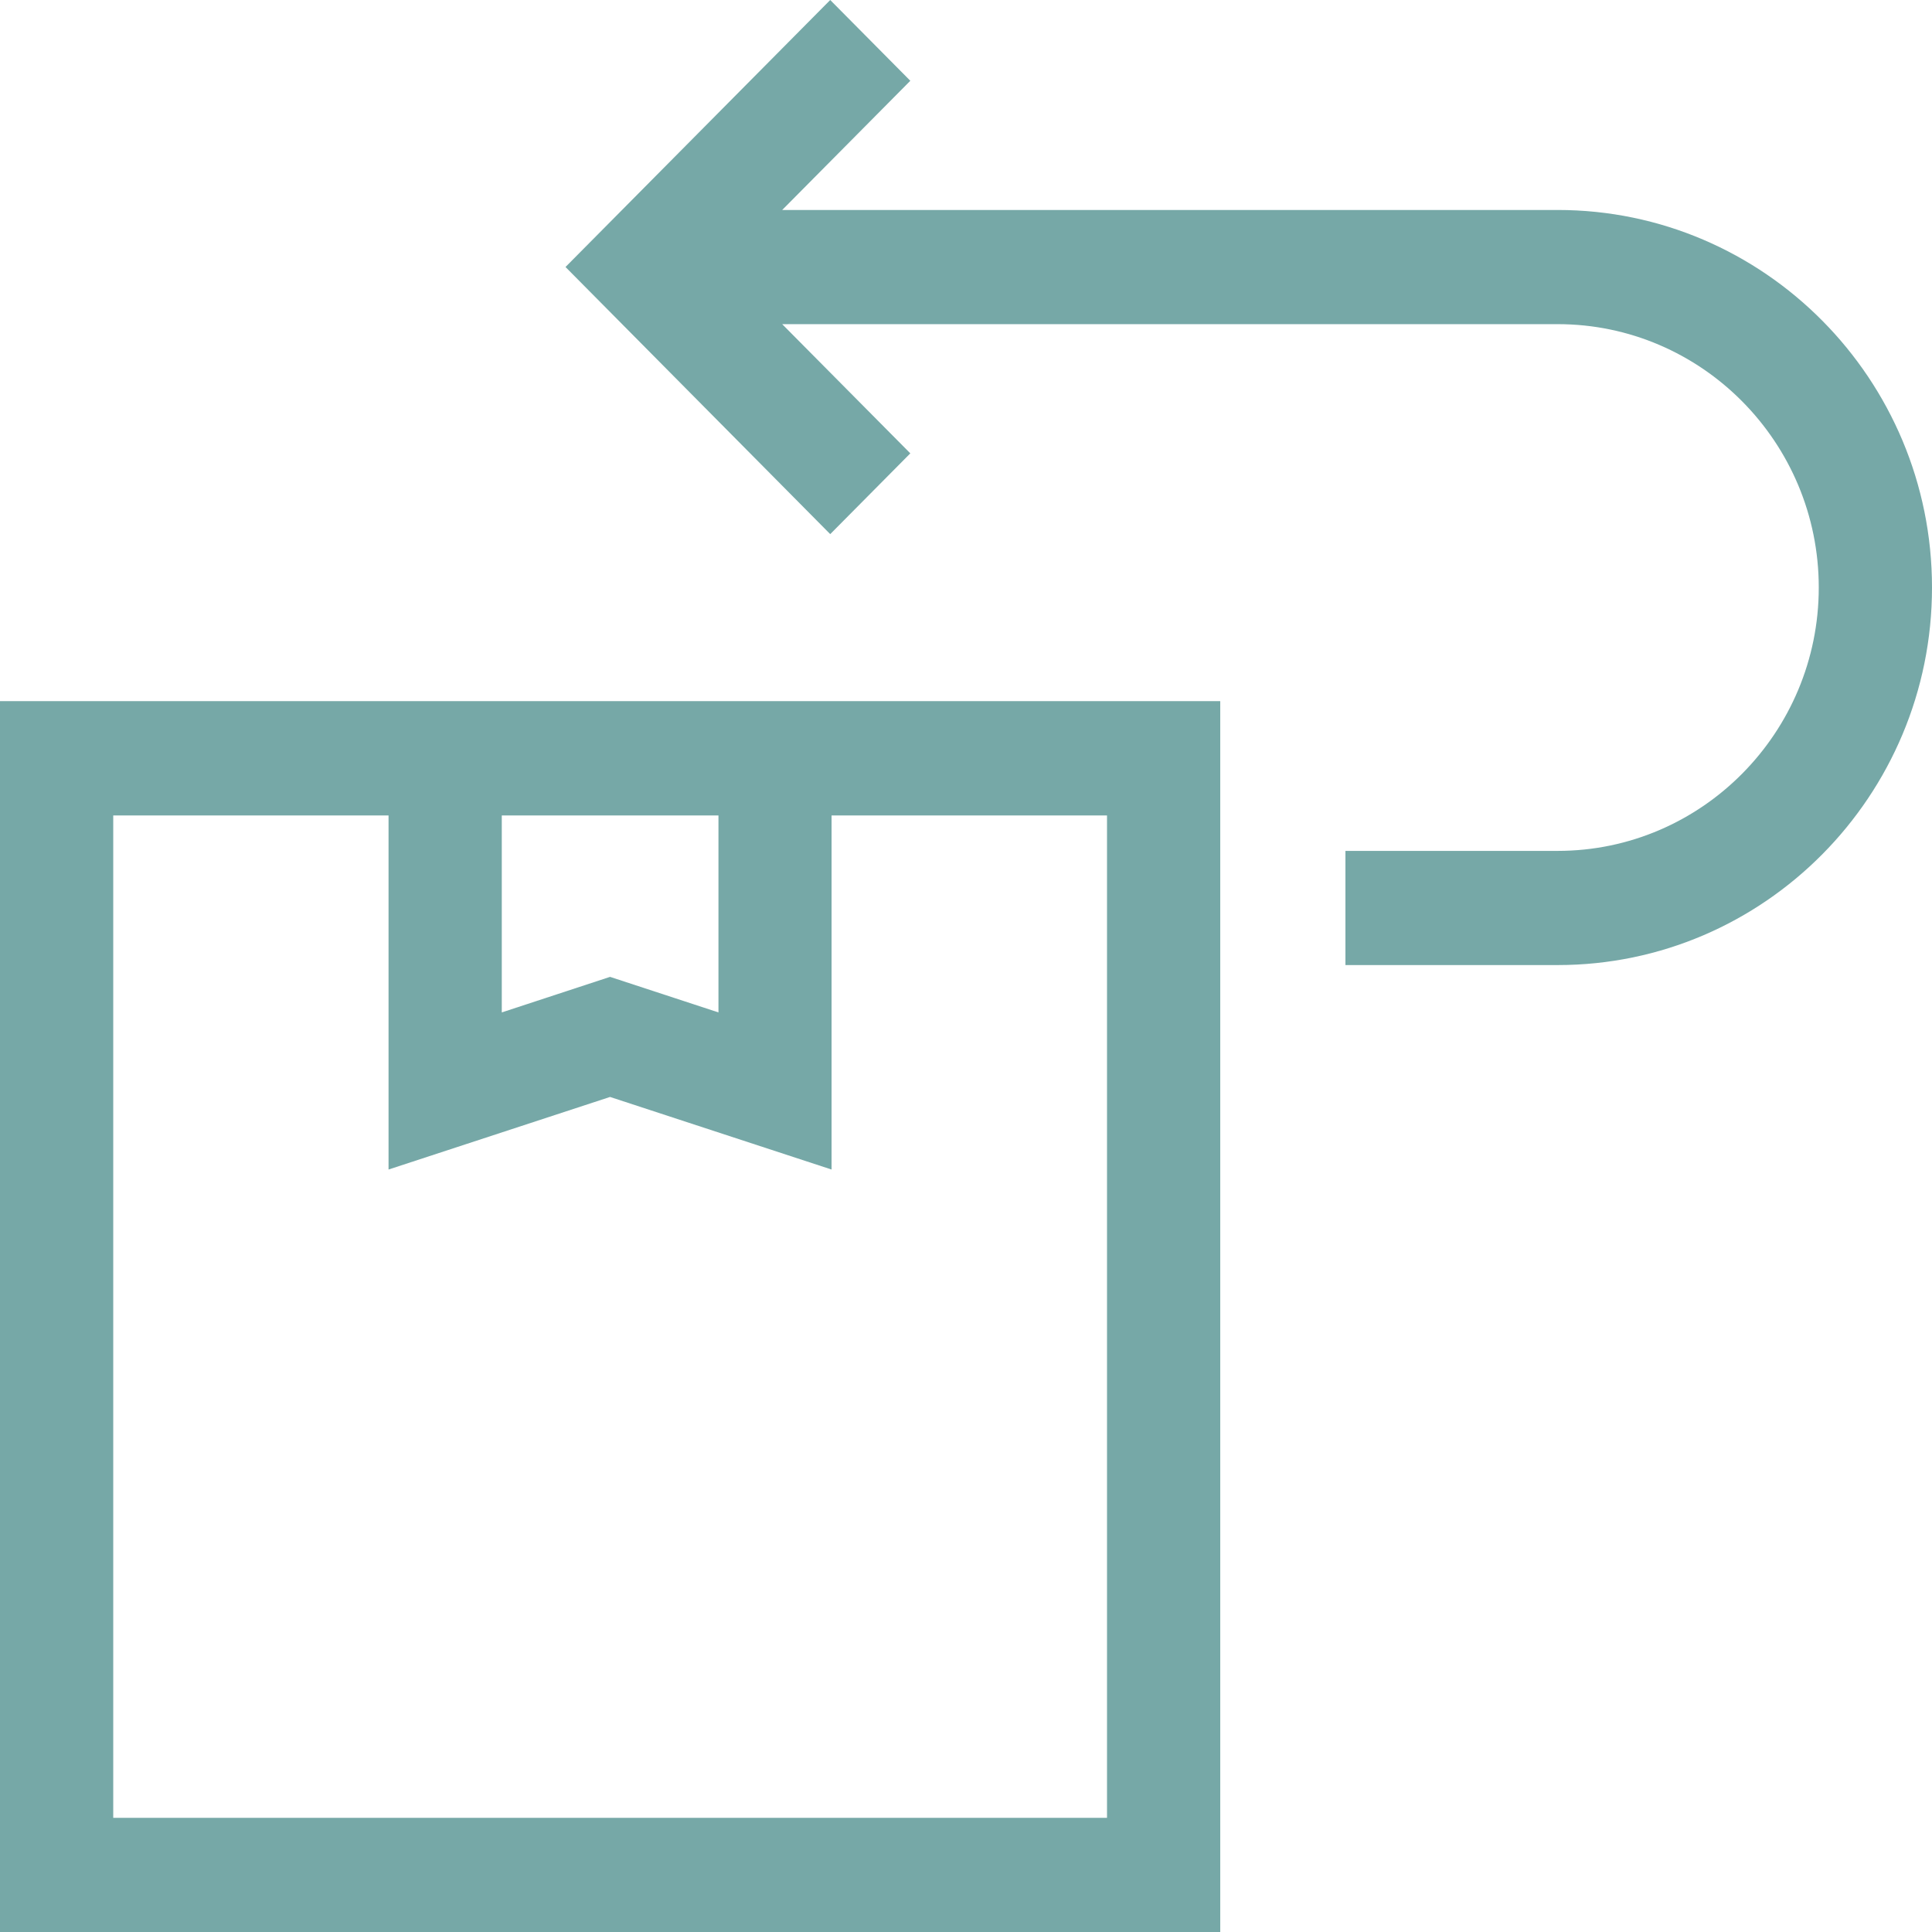
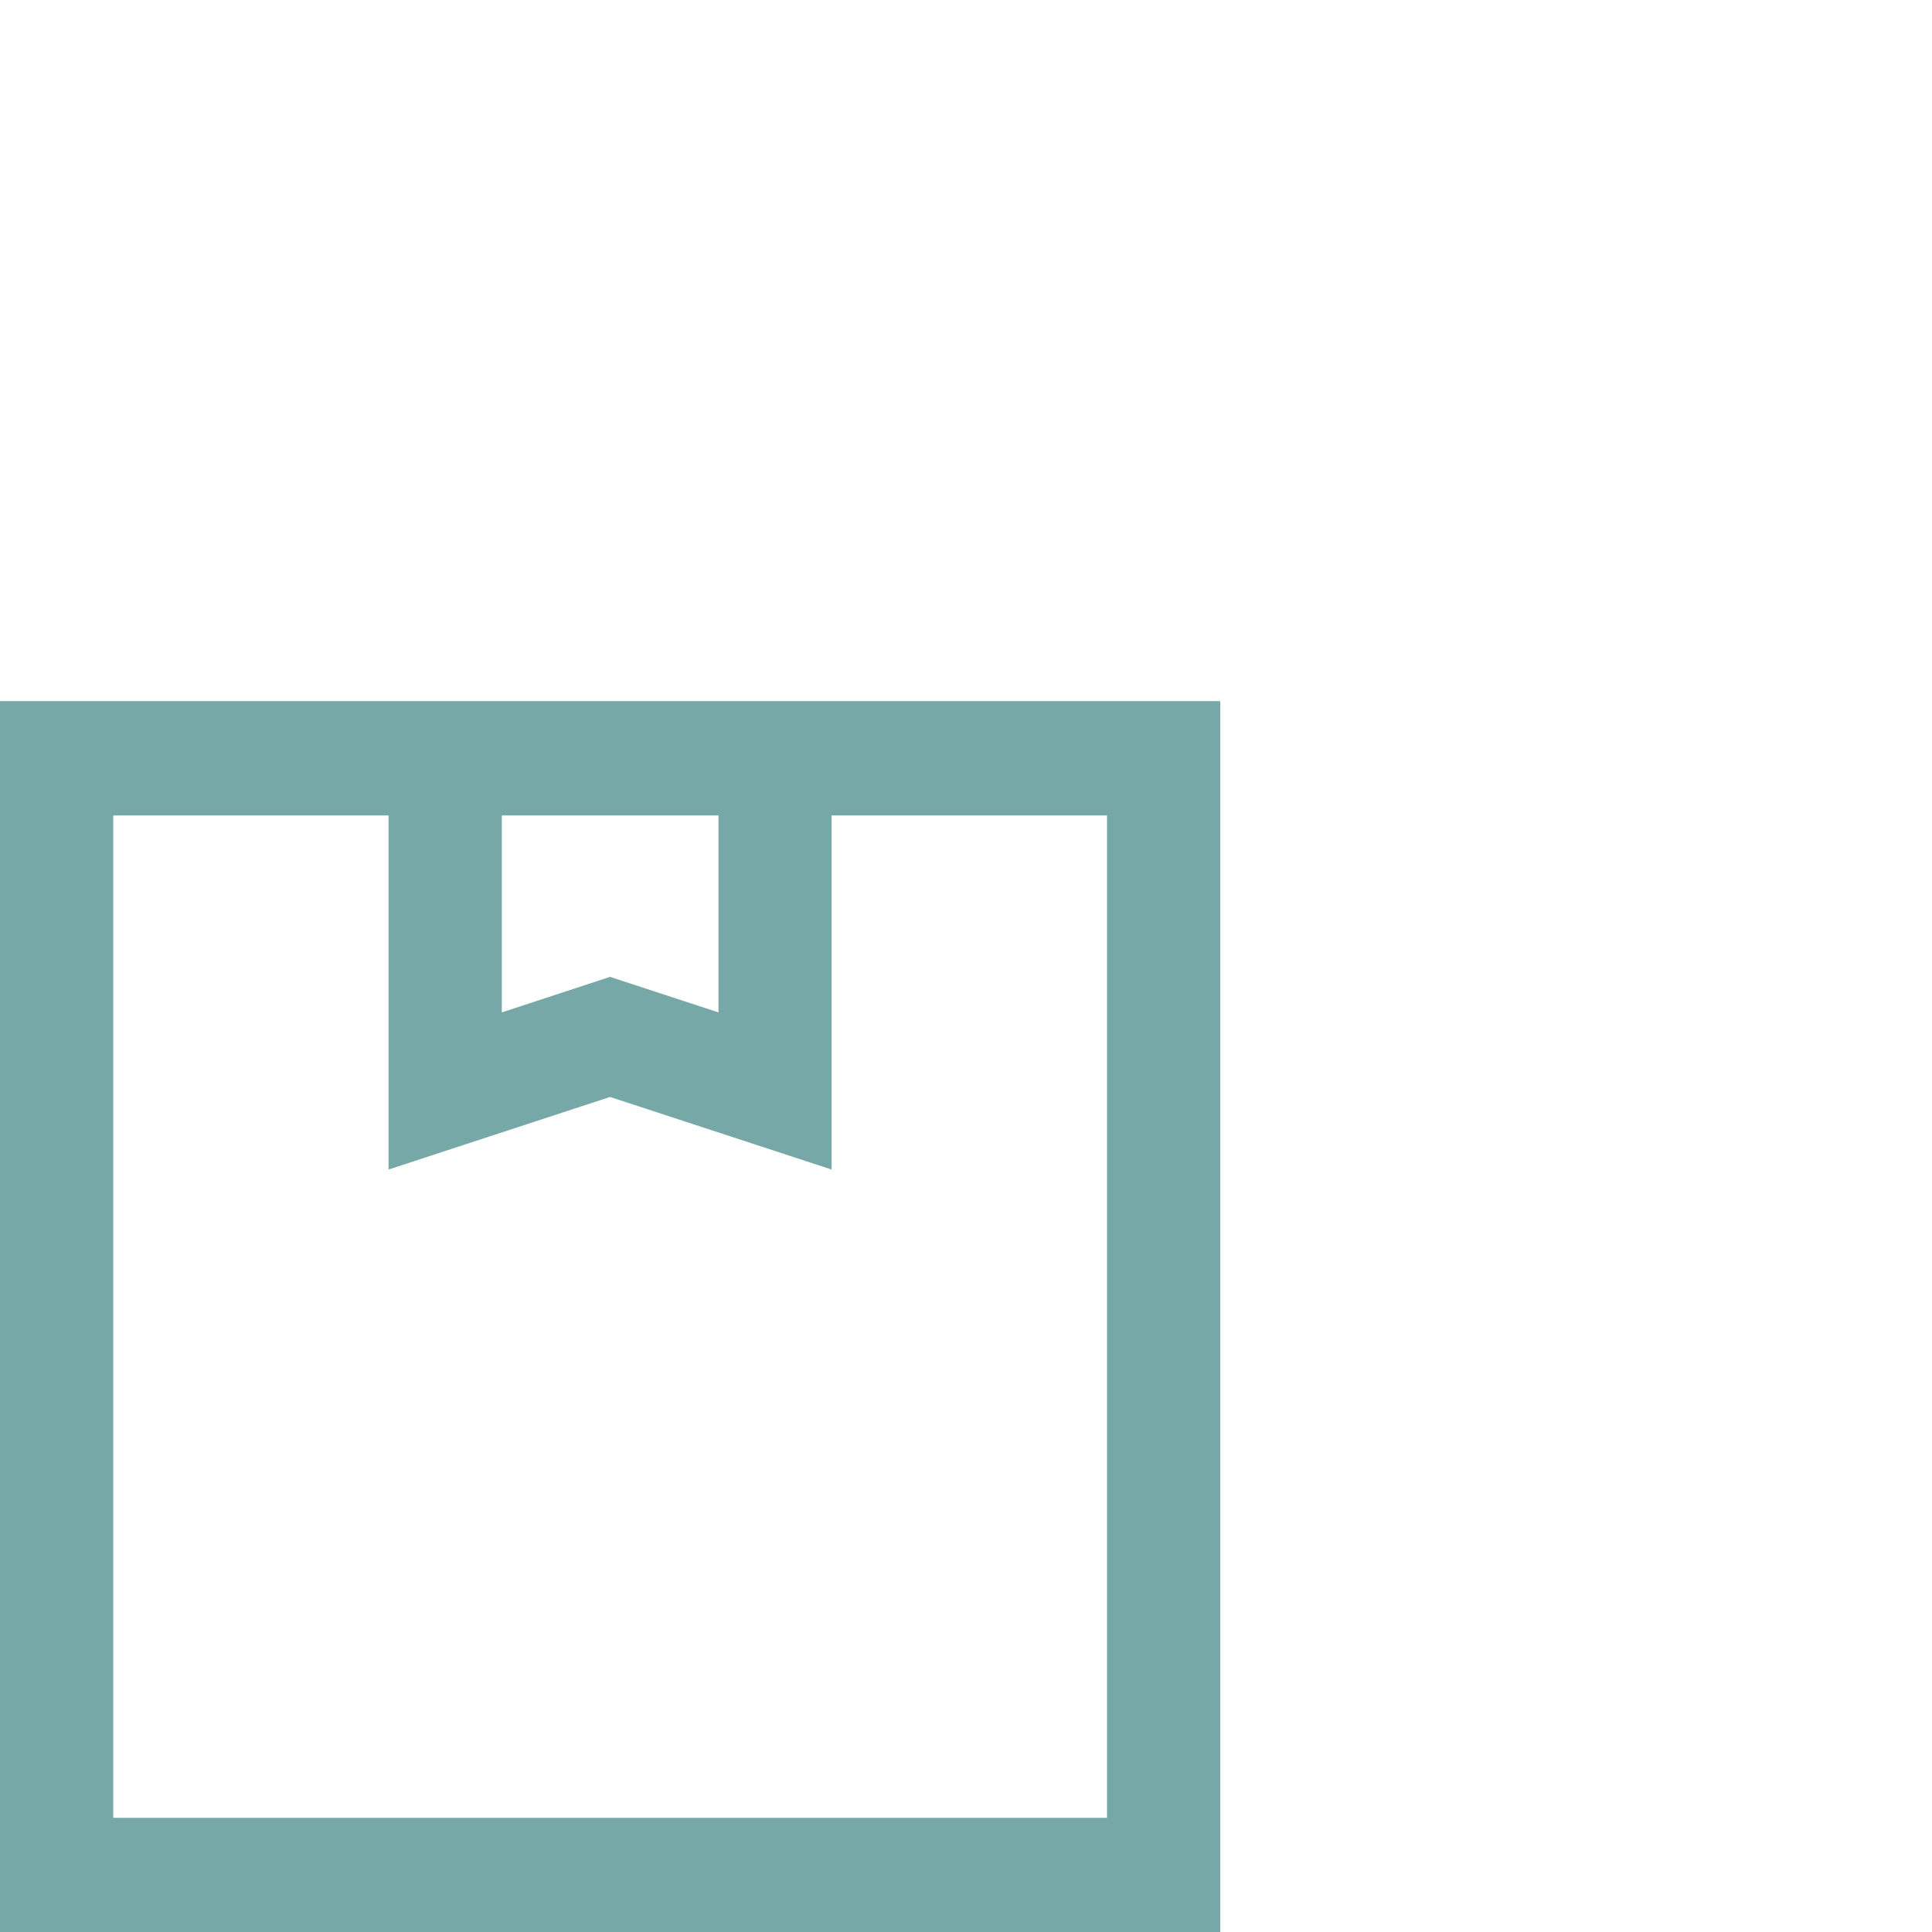
<svg xmlns="http://www.w3.org/2000/svg" xml:space="preserve" width="144px" height="144px" version="1.0" style="shape-rendering:geometricPrecision; text-rendering:geometricPrecision; image-rendering:optimizeQuality; fill-rule:evenodd; clip-rule:evenodd" viewBox="0 0 144 144">
  <defs>
    <style type="text/css"> .fil1 {fill:#76A8A7} .fil0 {fill:#76A8A7;fill-rule:nonzero} </style>
  </defs>
  <g id="Layer_x0020_1">
-     <path class="fil0" d="M58.3 15.65l57.8 0c15.39,0 27.9,12.62 27.9,28.14 0,15.51 -12.51,28.14 -27.9,28.14l-15.82 0 0 -8.51 15.82 0c10.73,0 19.46,-8.81 19.46,-19.63 0,-10.82 -8.73,-19.63 -19.46,-19.63l-57.8 0 9.55 9.63 -5.97 6.02 -19.73 -19.91 19.73 -19.9 5.97 6.02 -9.55 9.63z" />
    <path class="fil1" d="M0 144l0 -91.74 90.95 0 0 91.74 -90.95 0zm53.55 -83.22l-16.15 0 0 14.68 8.07 -2.65 8.08 2.65 0 -14.68zm-45.11 0l0 74.71 74.07 0 0 -74.71 -20.53 0 0 26.39 -16.51 -5.41 -16.51 5.41 0 -26.39 -20.52 0z" />
  </g>
</svg>